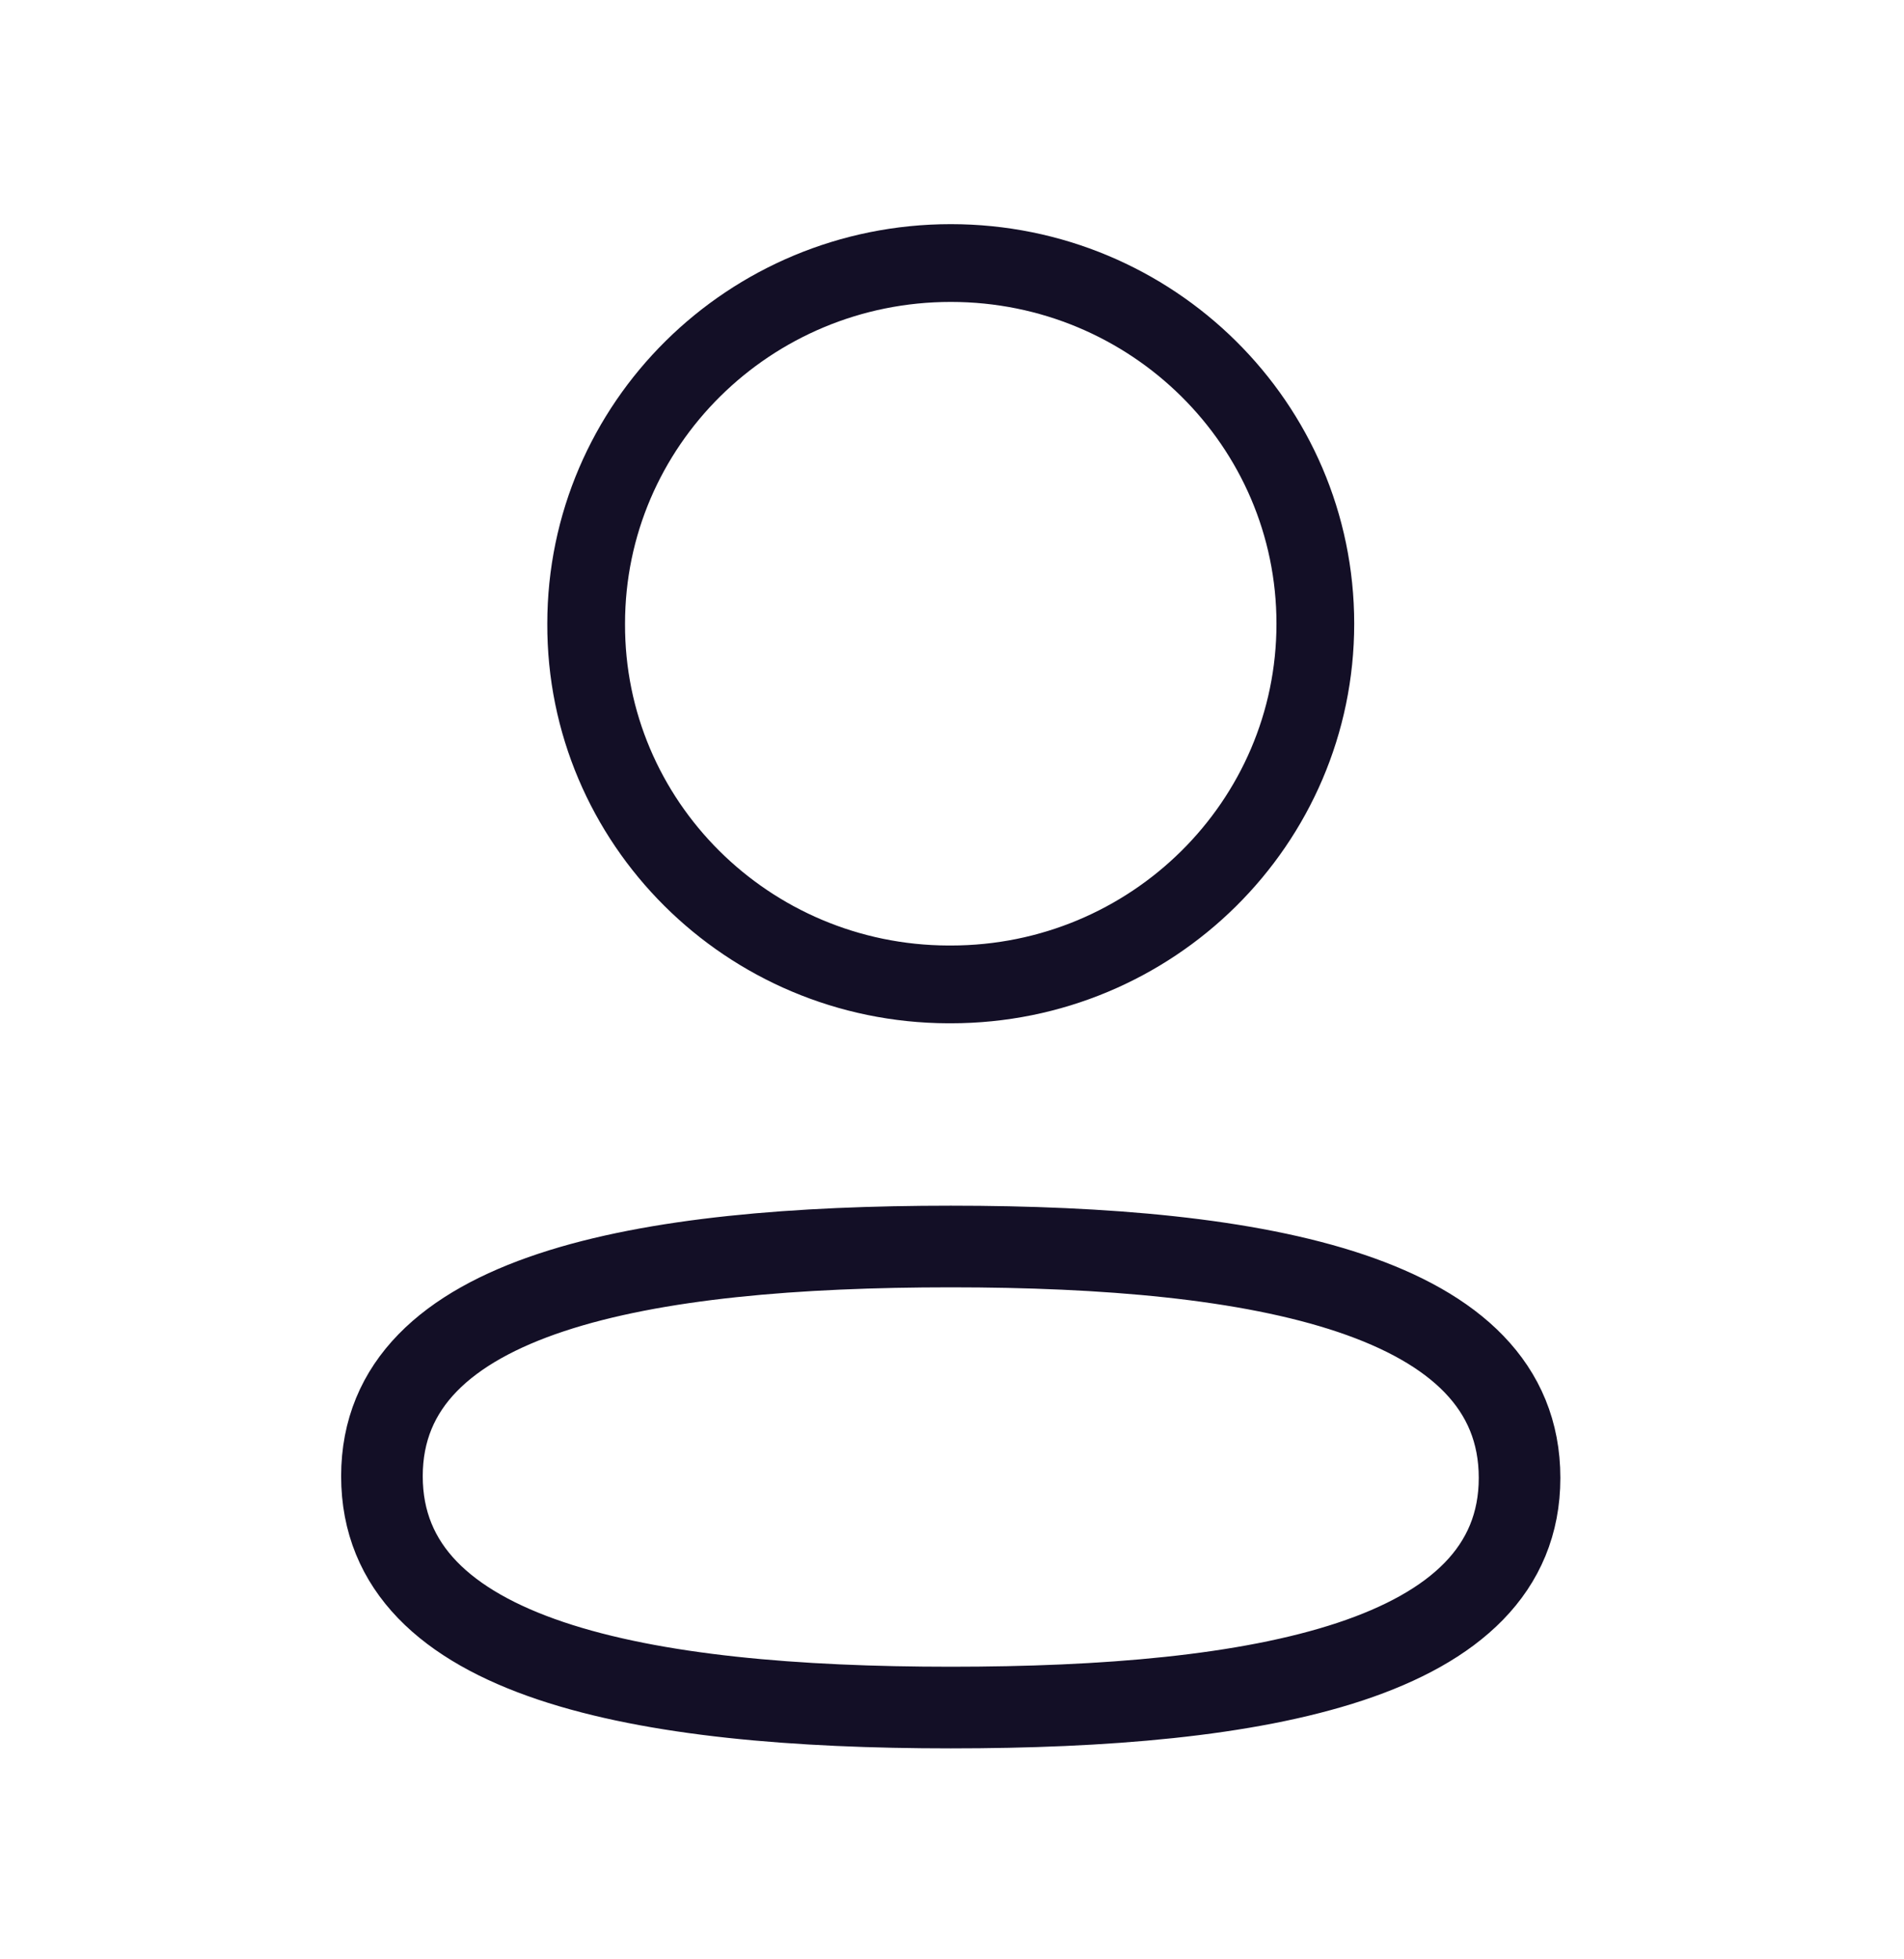
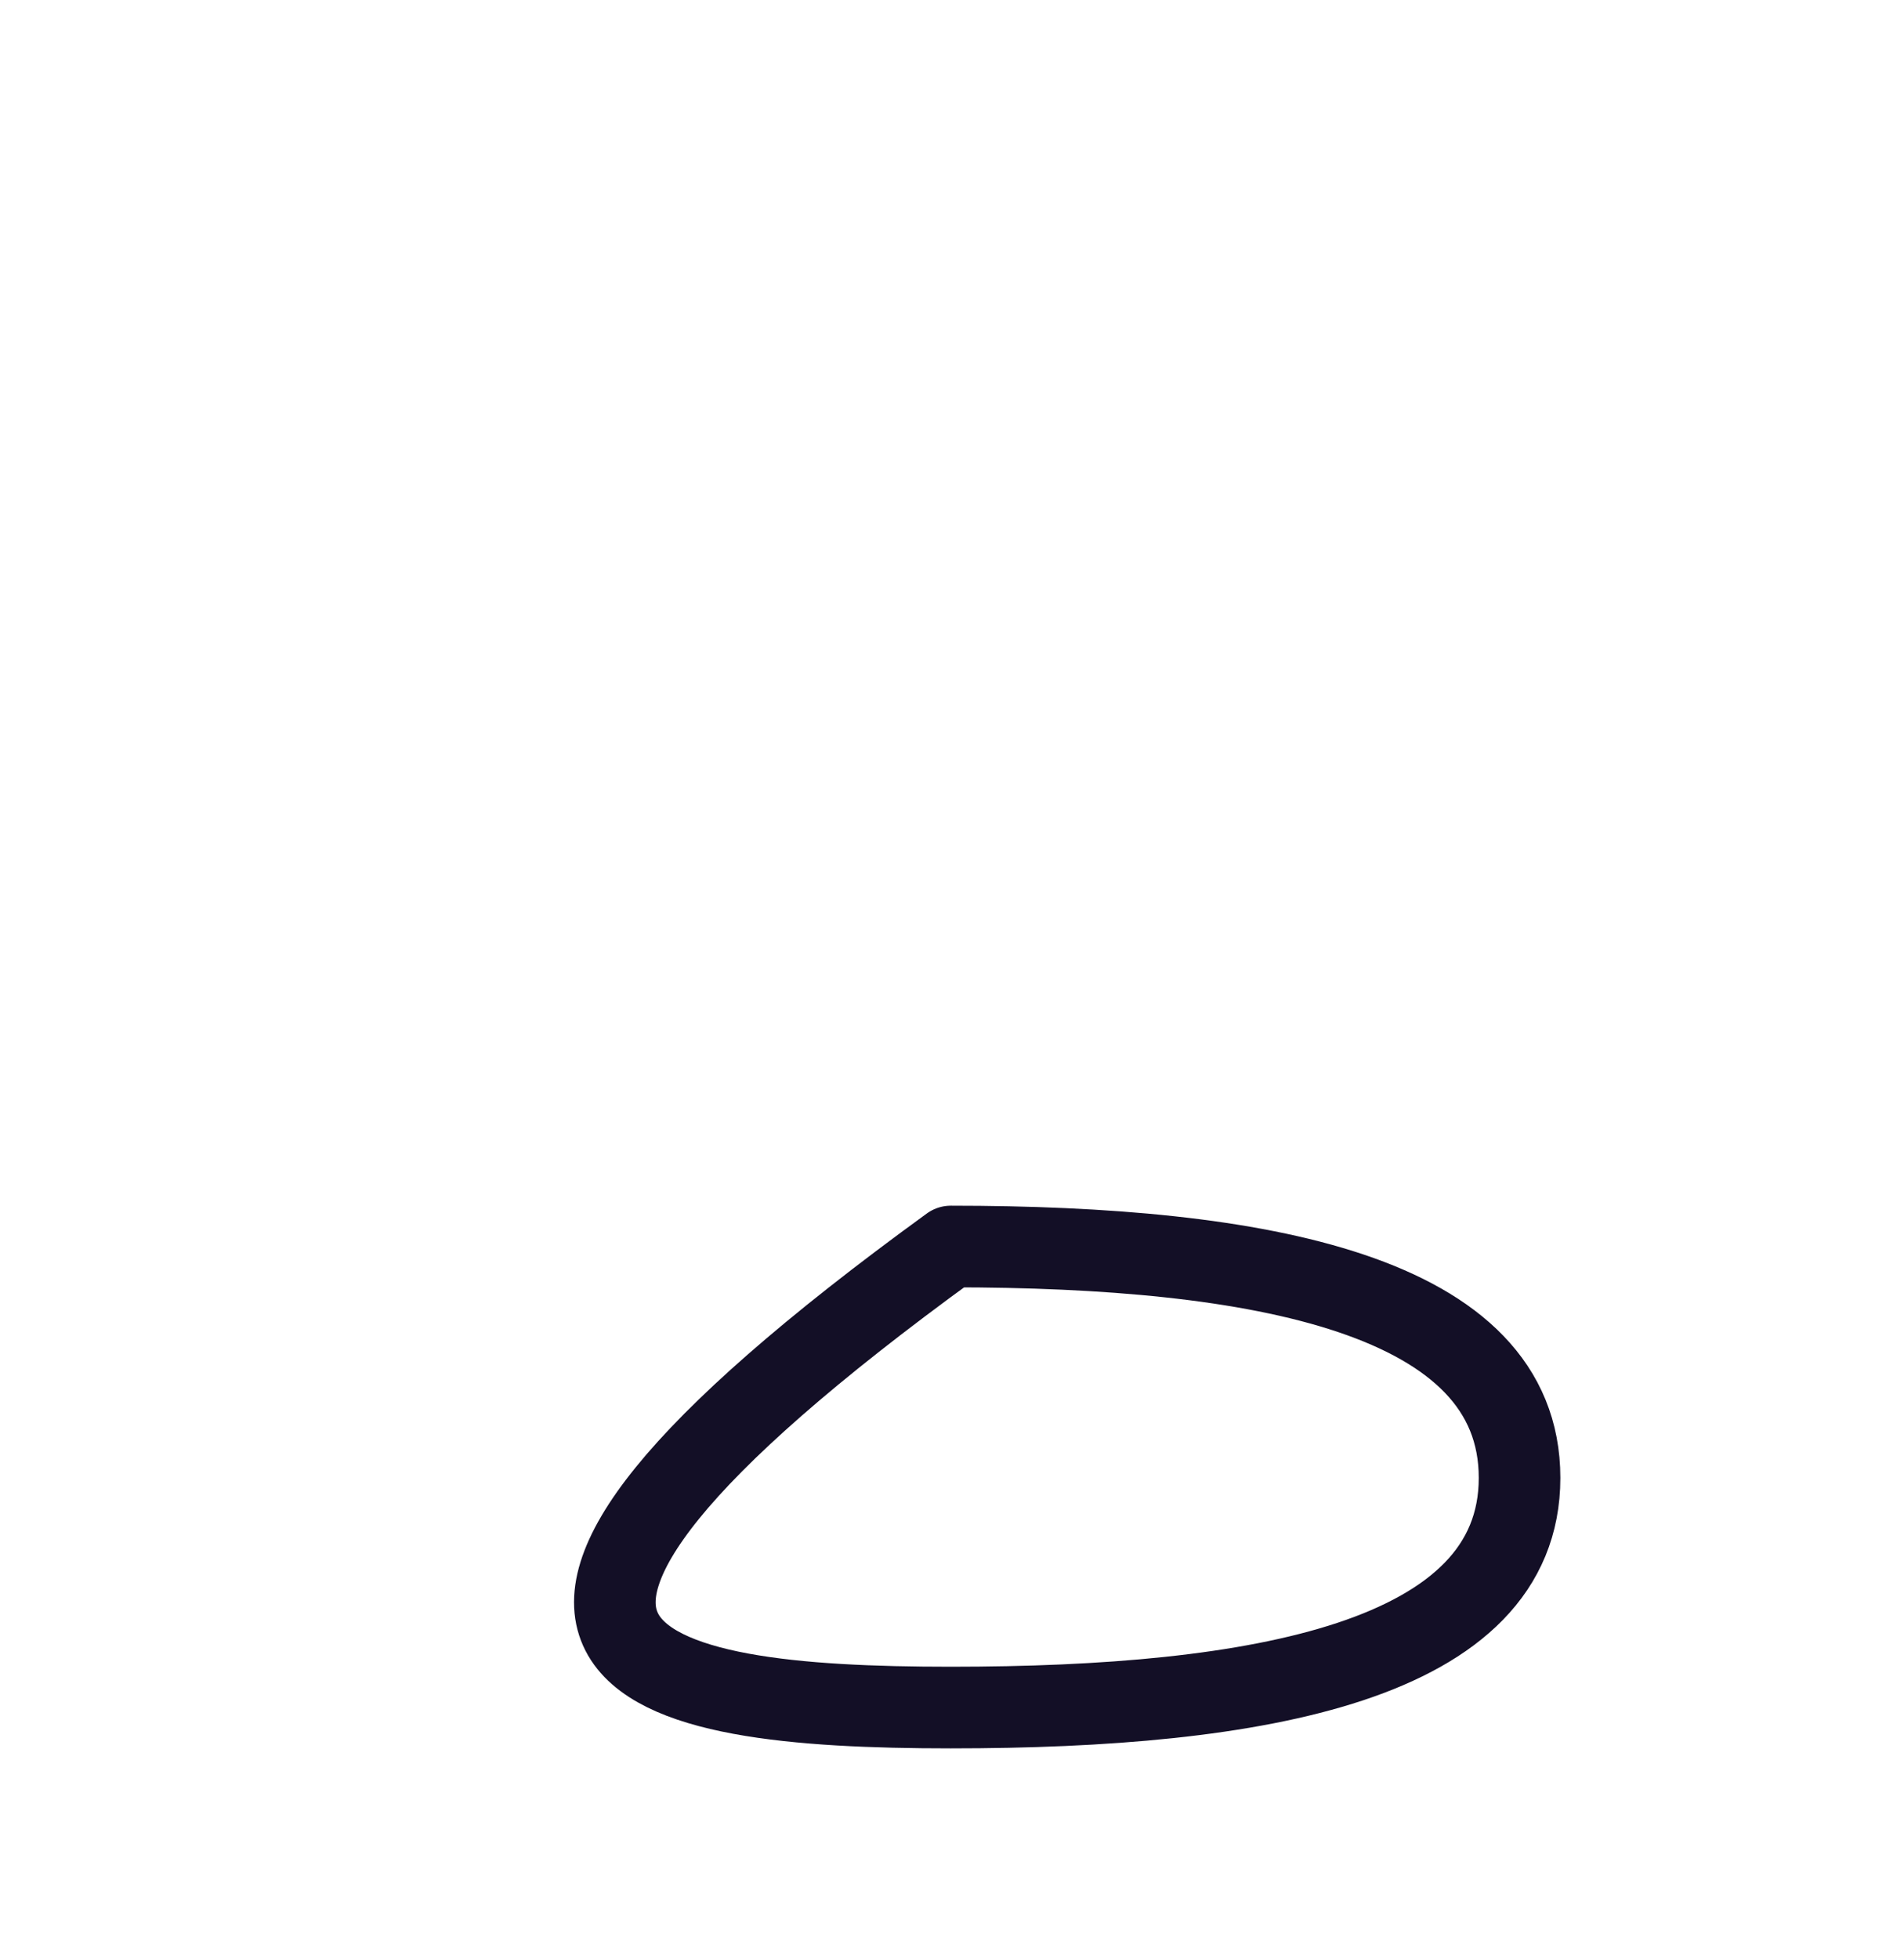
<svg xmlns="http://www.w3.org/2000/svg" width="35" height="36" viewBox="0 0 35 36" fill="none">
  <g id="Iconly/Light/Profile">
    <g id="Profile">
-       <path id="Stroke 1" fill-rule="evenodd" clip-rule="evenodd" d="M17.478 22.903C11.838 22.903 7.021 23.747 7.021 27.123C7.021 30.5 11.807 31.374 17.478 31.374C23.118 31.374 27.933 30.529 27.933 27.154C27.933 23.778 23.149 22.903 17.478 22.903Z" stroke="#130F26" stroke-width="1.5" stroke-linecap="round" stroke-linejoin="round" />
-       <path id="Stroke 3" fill-rule="evenodd" clip-rule="evenodd" d="M17.478 18.087C21.179 18.087 24.179 15.119 24.179 11.46C24.179 7.8 21.179 4.833 17.478 4.833C13.776 4.833 10.775 7.8 10.775 11.46C10.762 15.107 13.743 18.074 17.43 18.087H17.478Z" stroke="#130F26" stroke-width="1.429" stroke-linecap="round" stroke-linejoin="round" />
+       <path id="Stroke 1" fill-rule="evenodd" clip-rule="evenodd" d="M17.478 22.903C7.021 30.5 11.807 31.374 17.478 31.374C23.118 31.374 27.933 30.529 27.933 27.154C27.933 23.778 23.149 22.903 17.478 22.903Z" stroke="#130F26" stroke-width="1.5" stroke-linecap="round" stroke-linejoin="round" />
    </g>
  </g>
</svg>